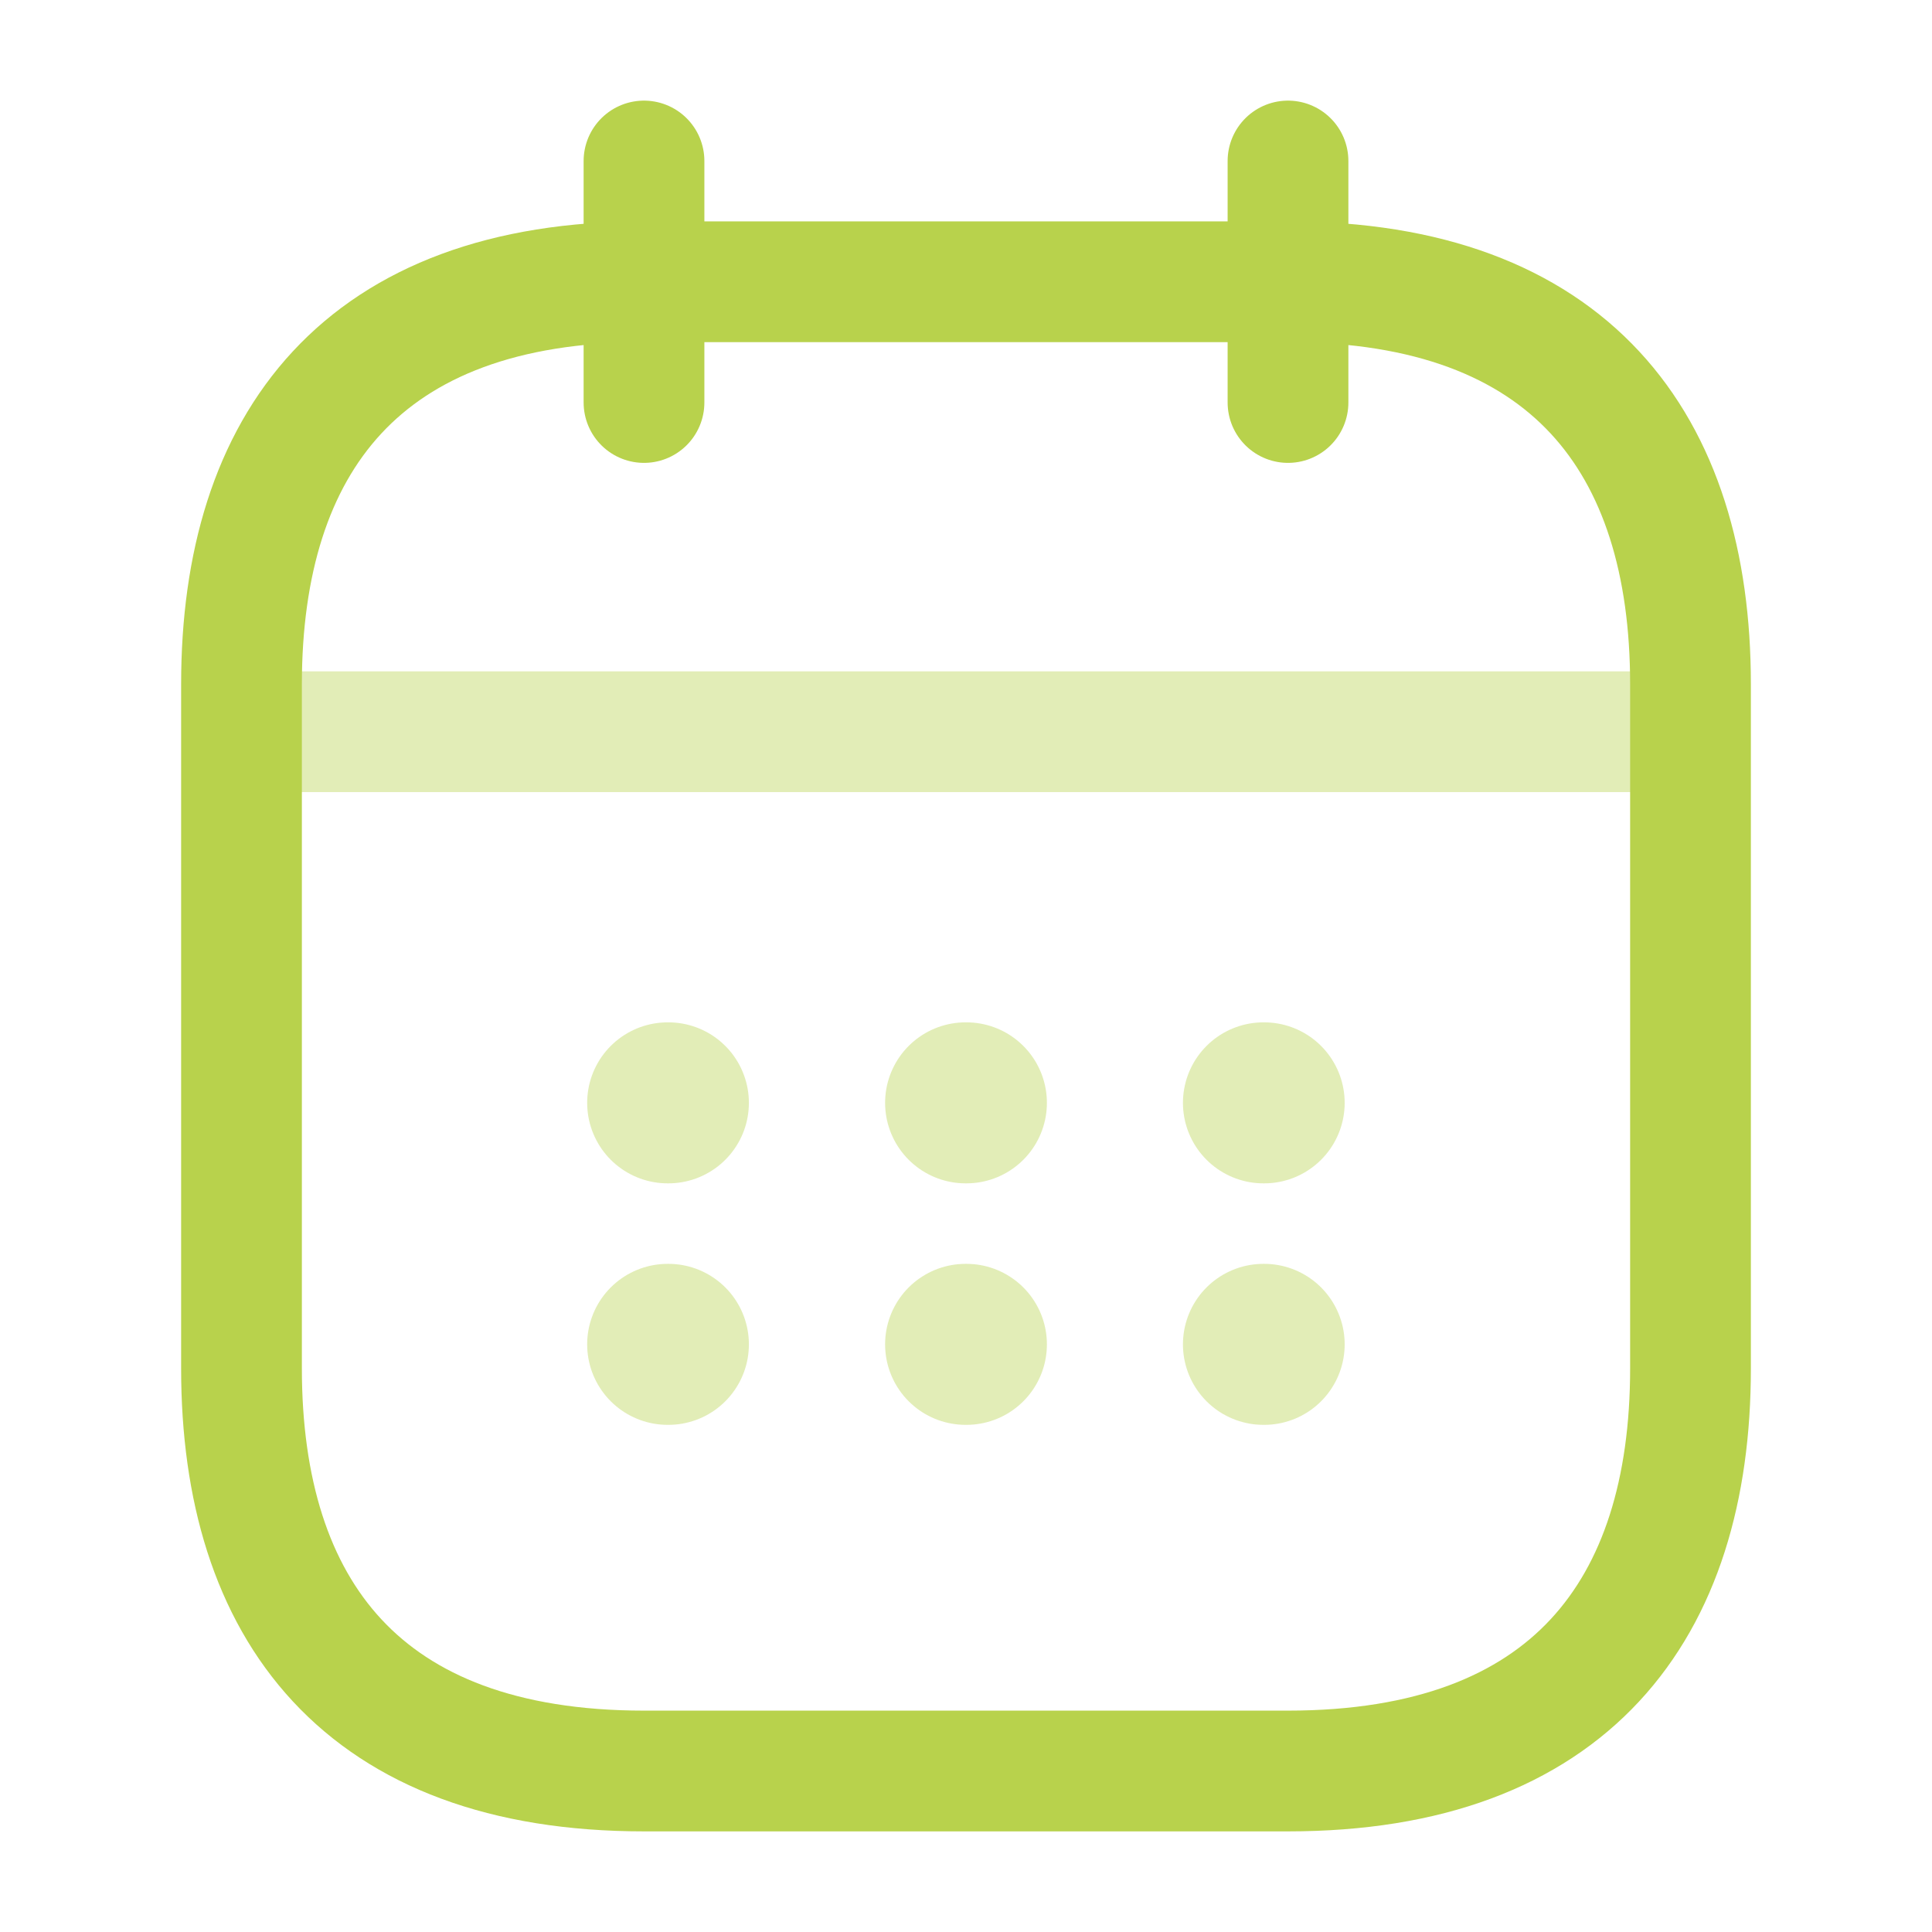
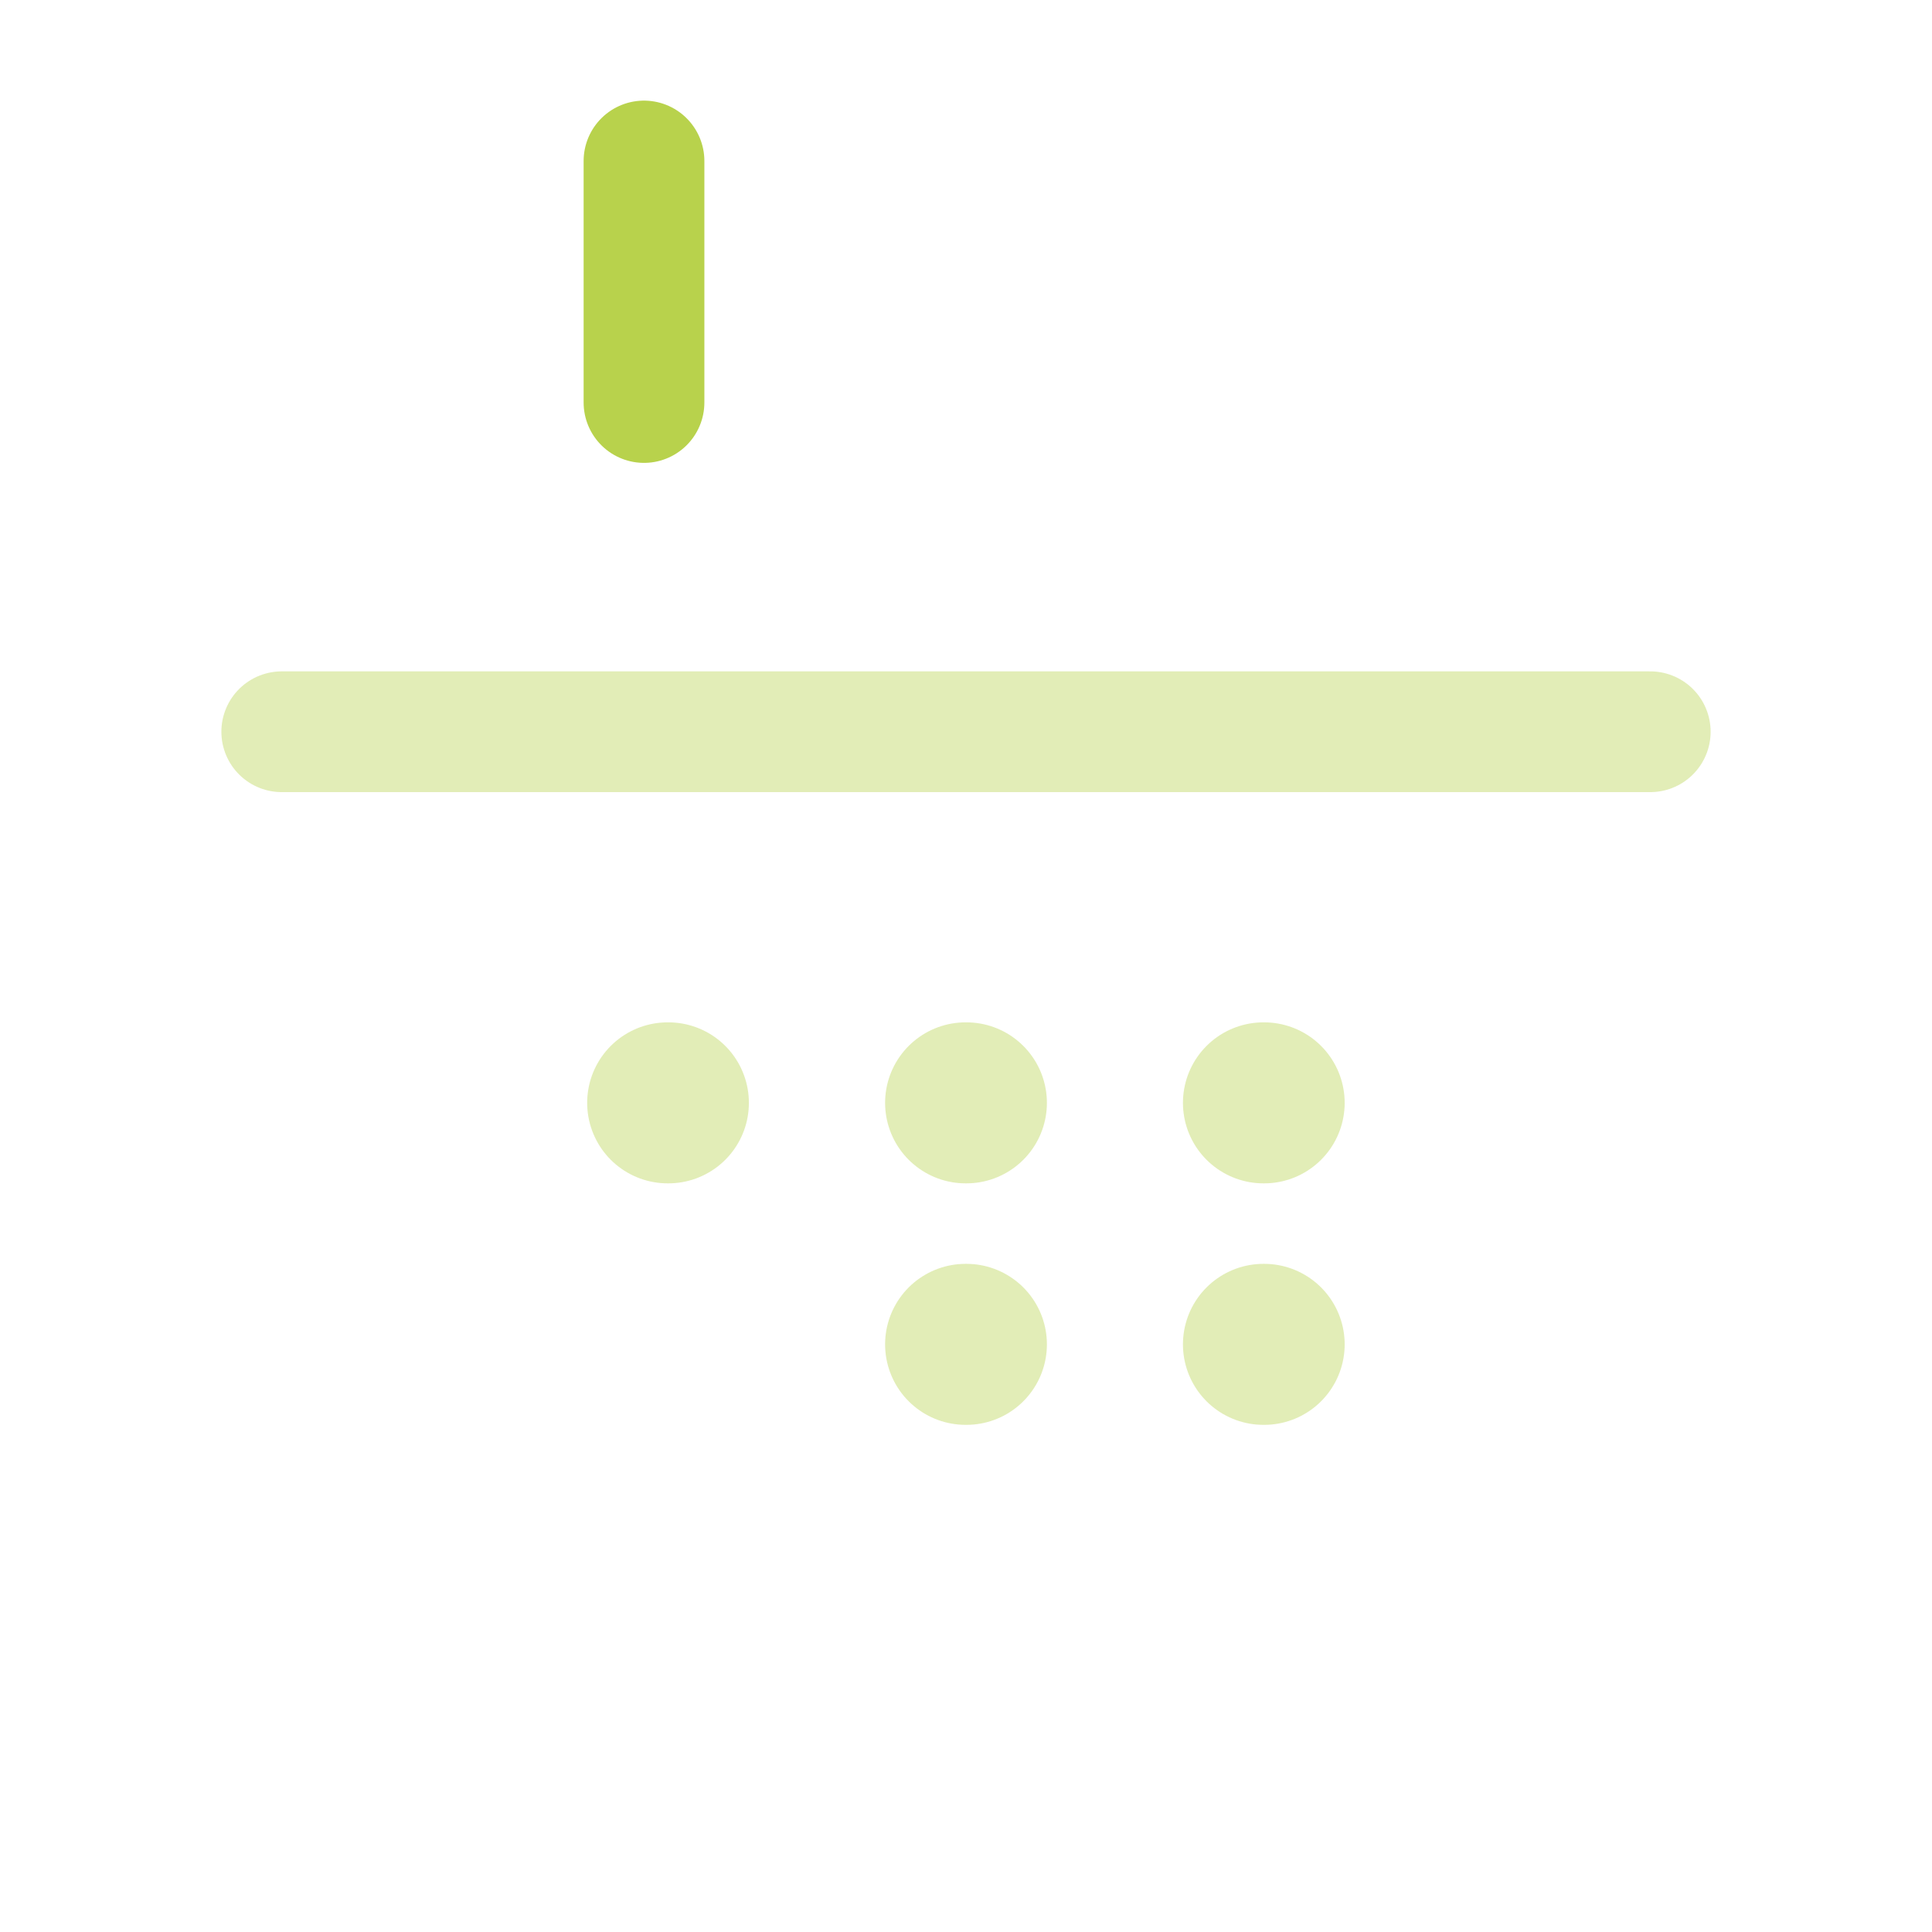
<svg xmlns="http://www.w3.org/2000/svg" width="24" height="24" viewBox="0 0 24 24" fill="none">
  <path d="M8 2V5" stroke="#B8D24C" stroke-width="1.5" stroke-miterlimit="10" stroke-linecap="round" stroke-linejoin="round" />
-   <path d="M16 2V5" stroke="#B8D24C" stroke-width="1.5" stroke-miterlimit="10" stroke-linecap="round" stroke-linejoin="round" />
  <path opacity="0.4" d="M3.5 9.09H20.5" stroke="#B8D24C" stroke-width="1.5" stroke-miterlimit="10" stroke-linecap="round" stroke-linejoin="round" />
-   <path d="M21 8.5V17C21 20 19.5 22 16 22H8C4.5 22 3 20 3 17V8.5C3 5.5 4.5 3.5 8 3.5H16C19.5 3.5 21 5.5 21 8.5Z" stroke="#B8D24C" stroke-width="1.5" stroke-miterlimit="10" stroke-linecap="round" stroke-linejoin="round" />
  <path opacity="0.4" d="M15.695 13.7H15.704" stroke="#B8D24C" stroke-width="2" stroke-linecap="round" stroke-linejoin="round" />
  <path opacity="0.4" d="M15.695 16.7H15.704" stroke="#B8D24C" stroke-width="2" stroke-linecap="round" stroke-linejoin="round" />
  <path opacity="0.4" d="M11.995 13.7H12.005" stroke="#B8D24C" stroke-width="2" stroke-linecap="round" stroke-linejoin="round" />
  <path opacity="0.4" d="M11.995 16.7H12.005" stroke="#B8D24C" stroke-width="2" stroke-linecap="round" stroke-linejoin="round" />
  <path opacity="0.4" d="M8.294 13.7H8.303" stroke="#B8D24C" stroke-width="2" stroke-linecap="round" stroke-linejoin="round" />
-   <path opacity="0.4" d="M8.294 16.7H8.303" stroke="#B8D24C" stroke-width="2" stroke-linecap="round" stroke-linejoin="round" />
</svg>